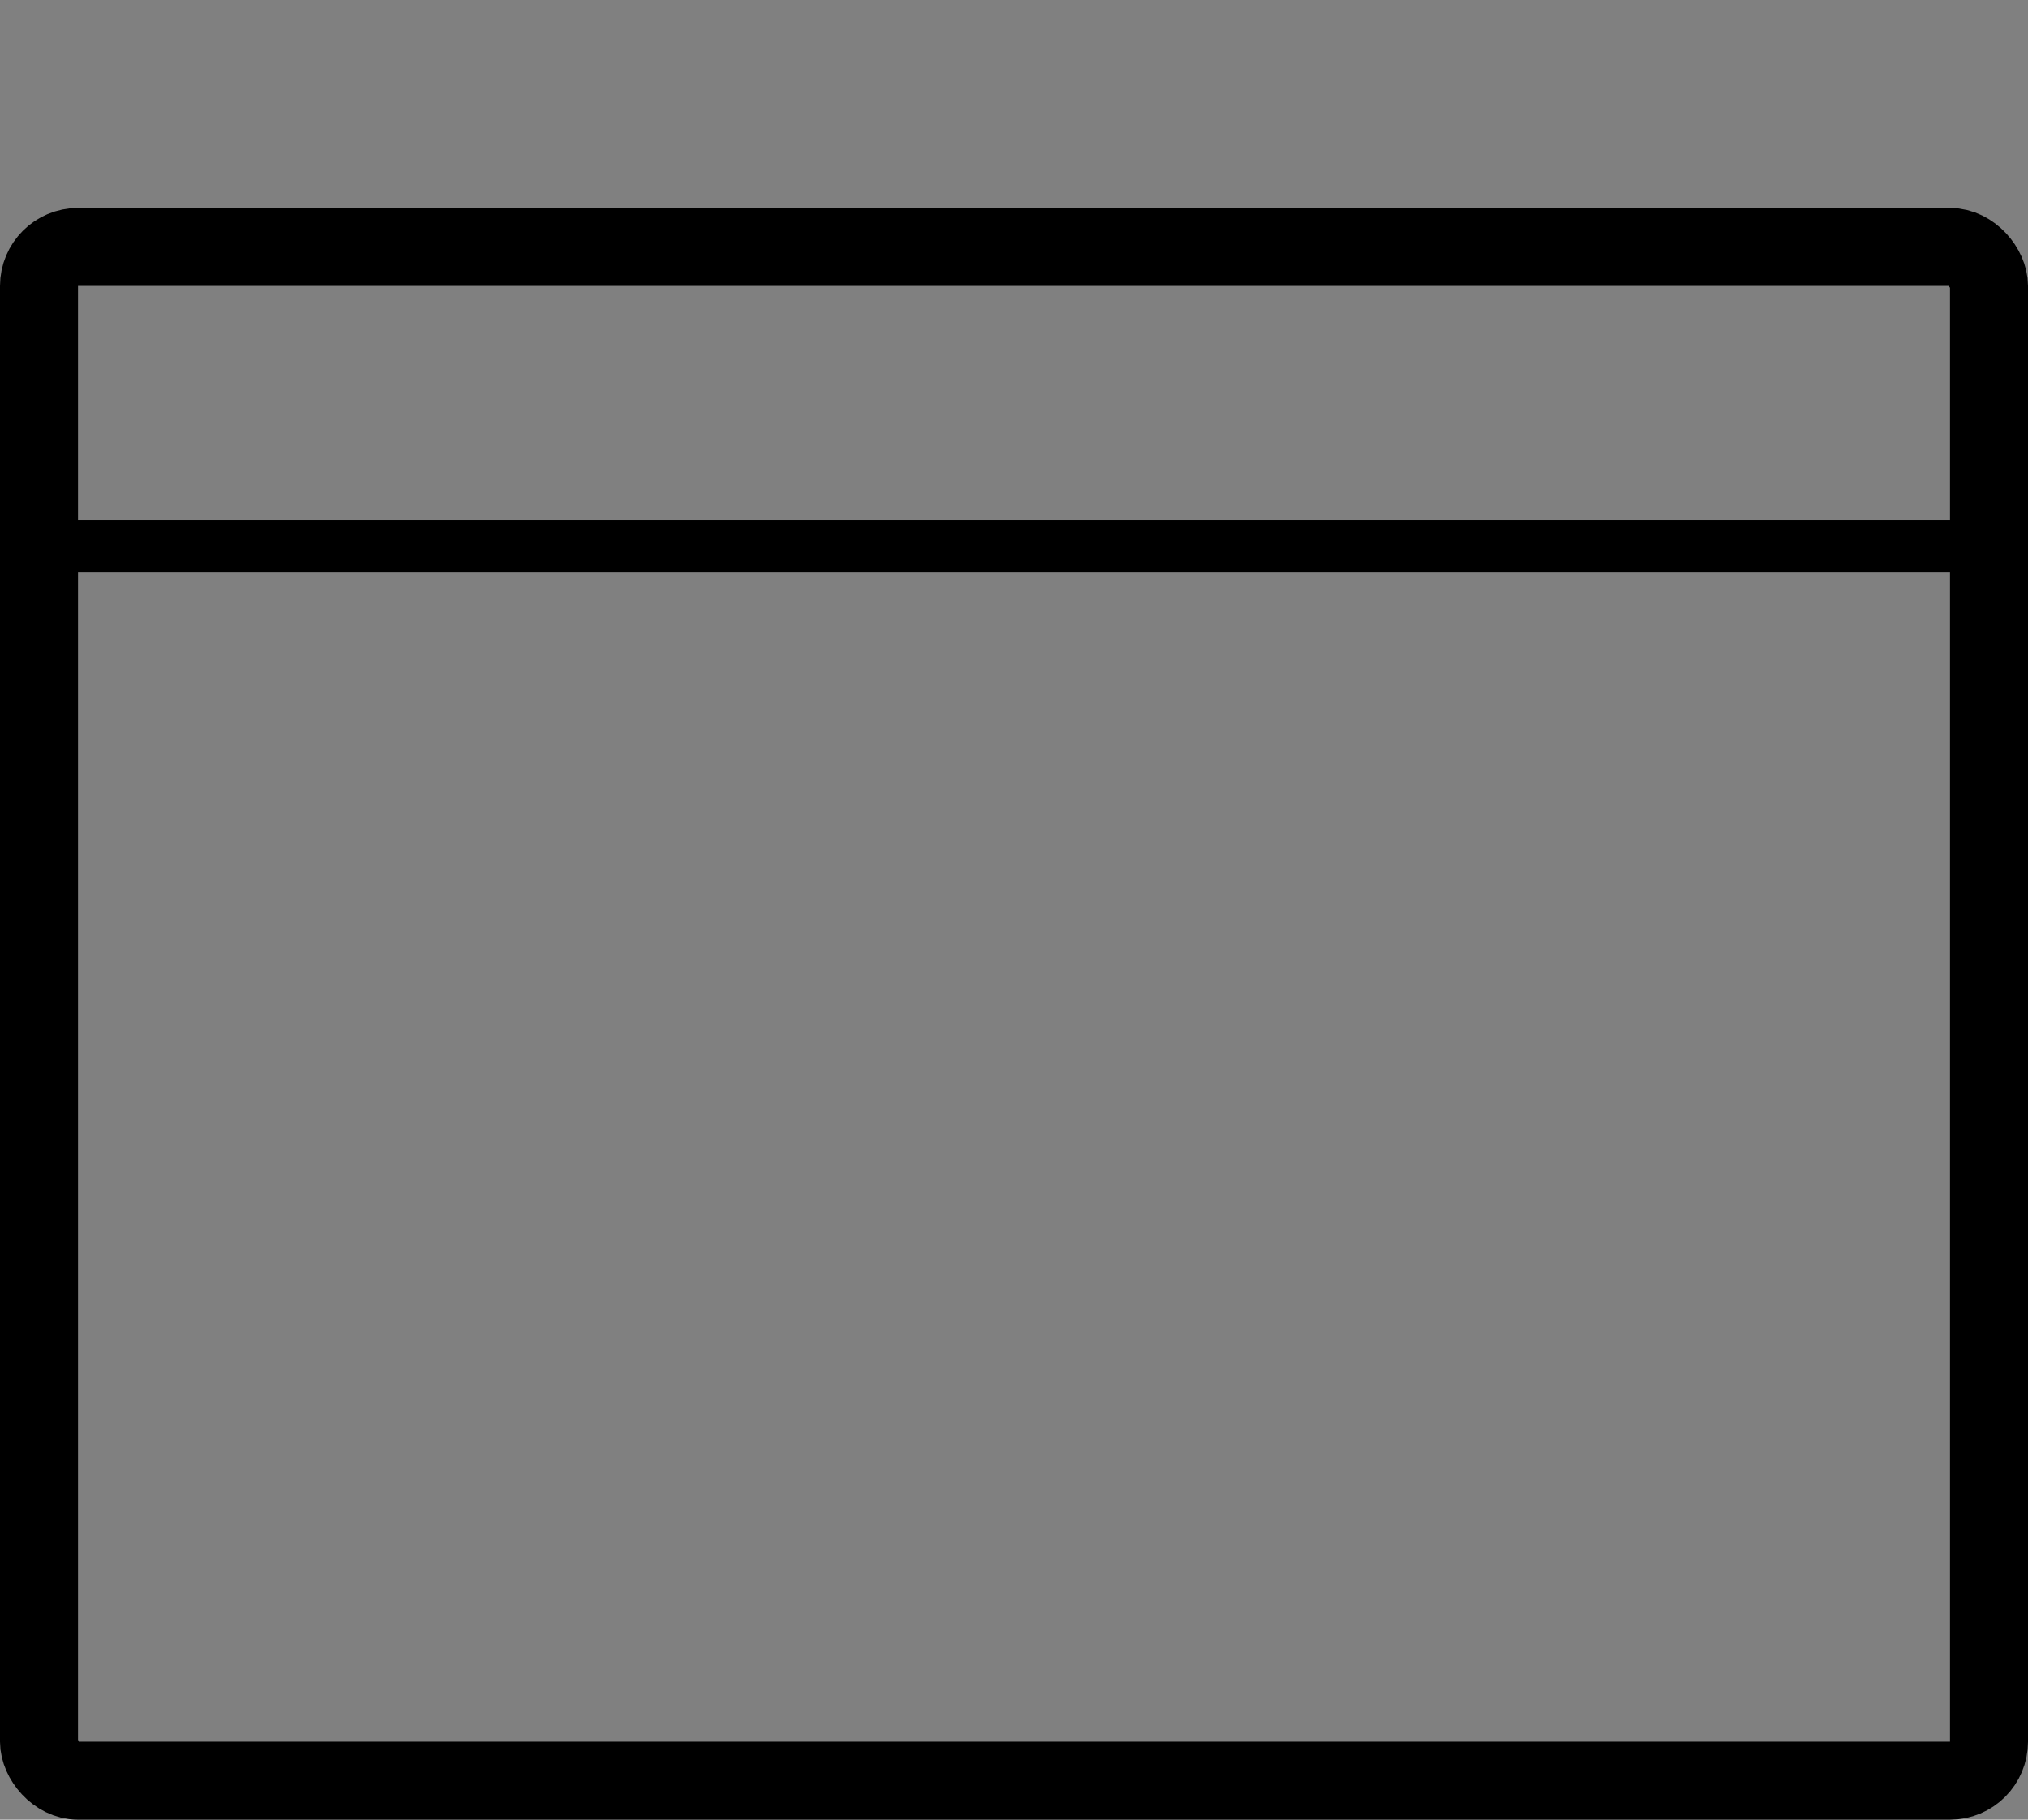
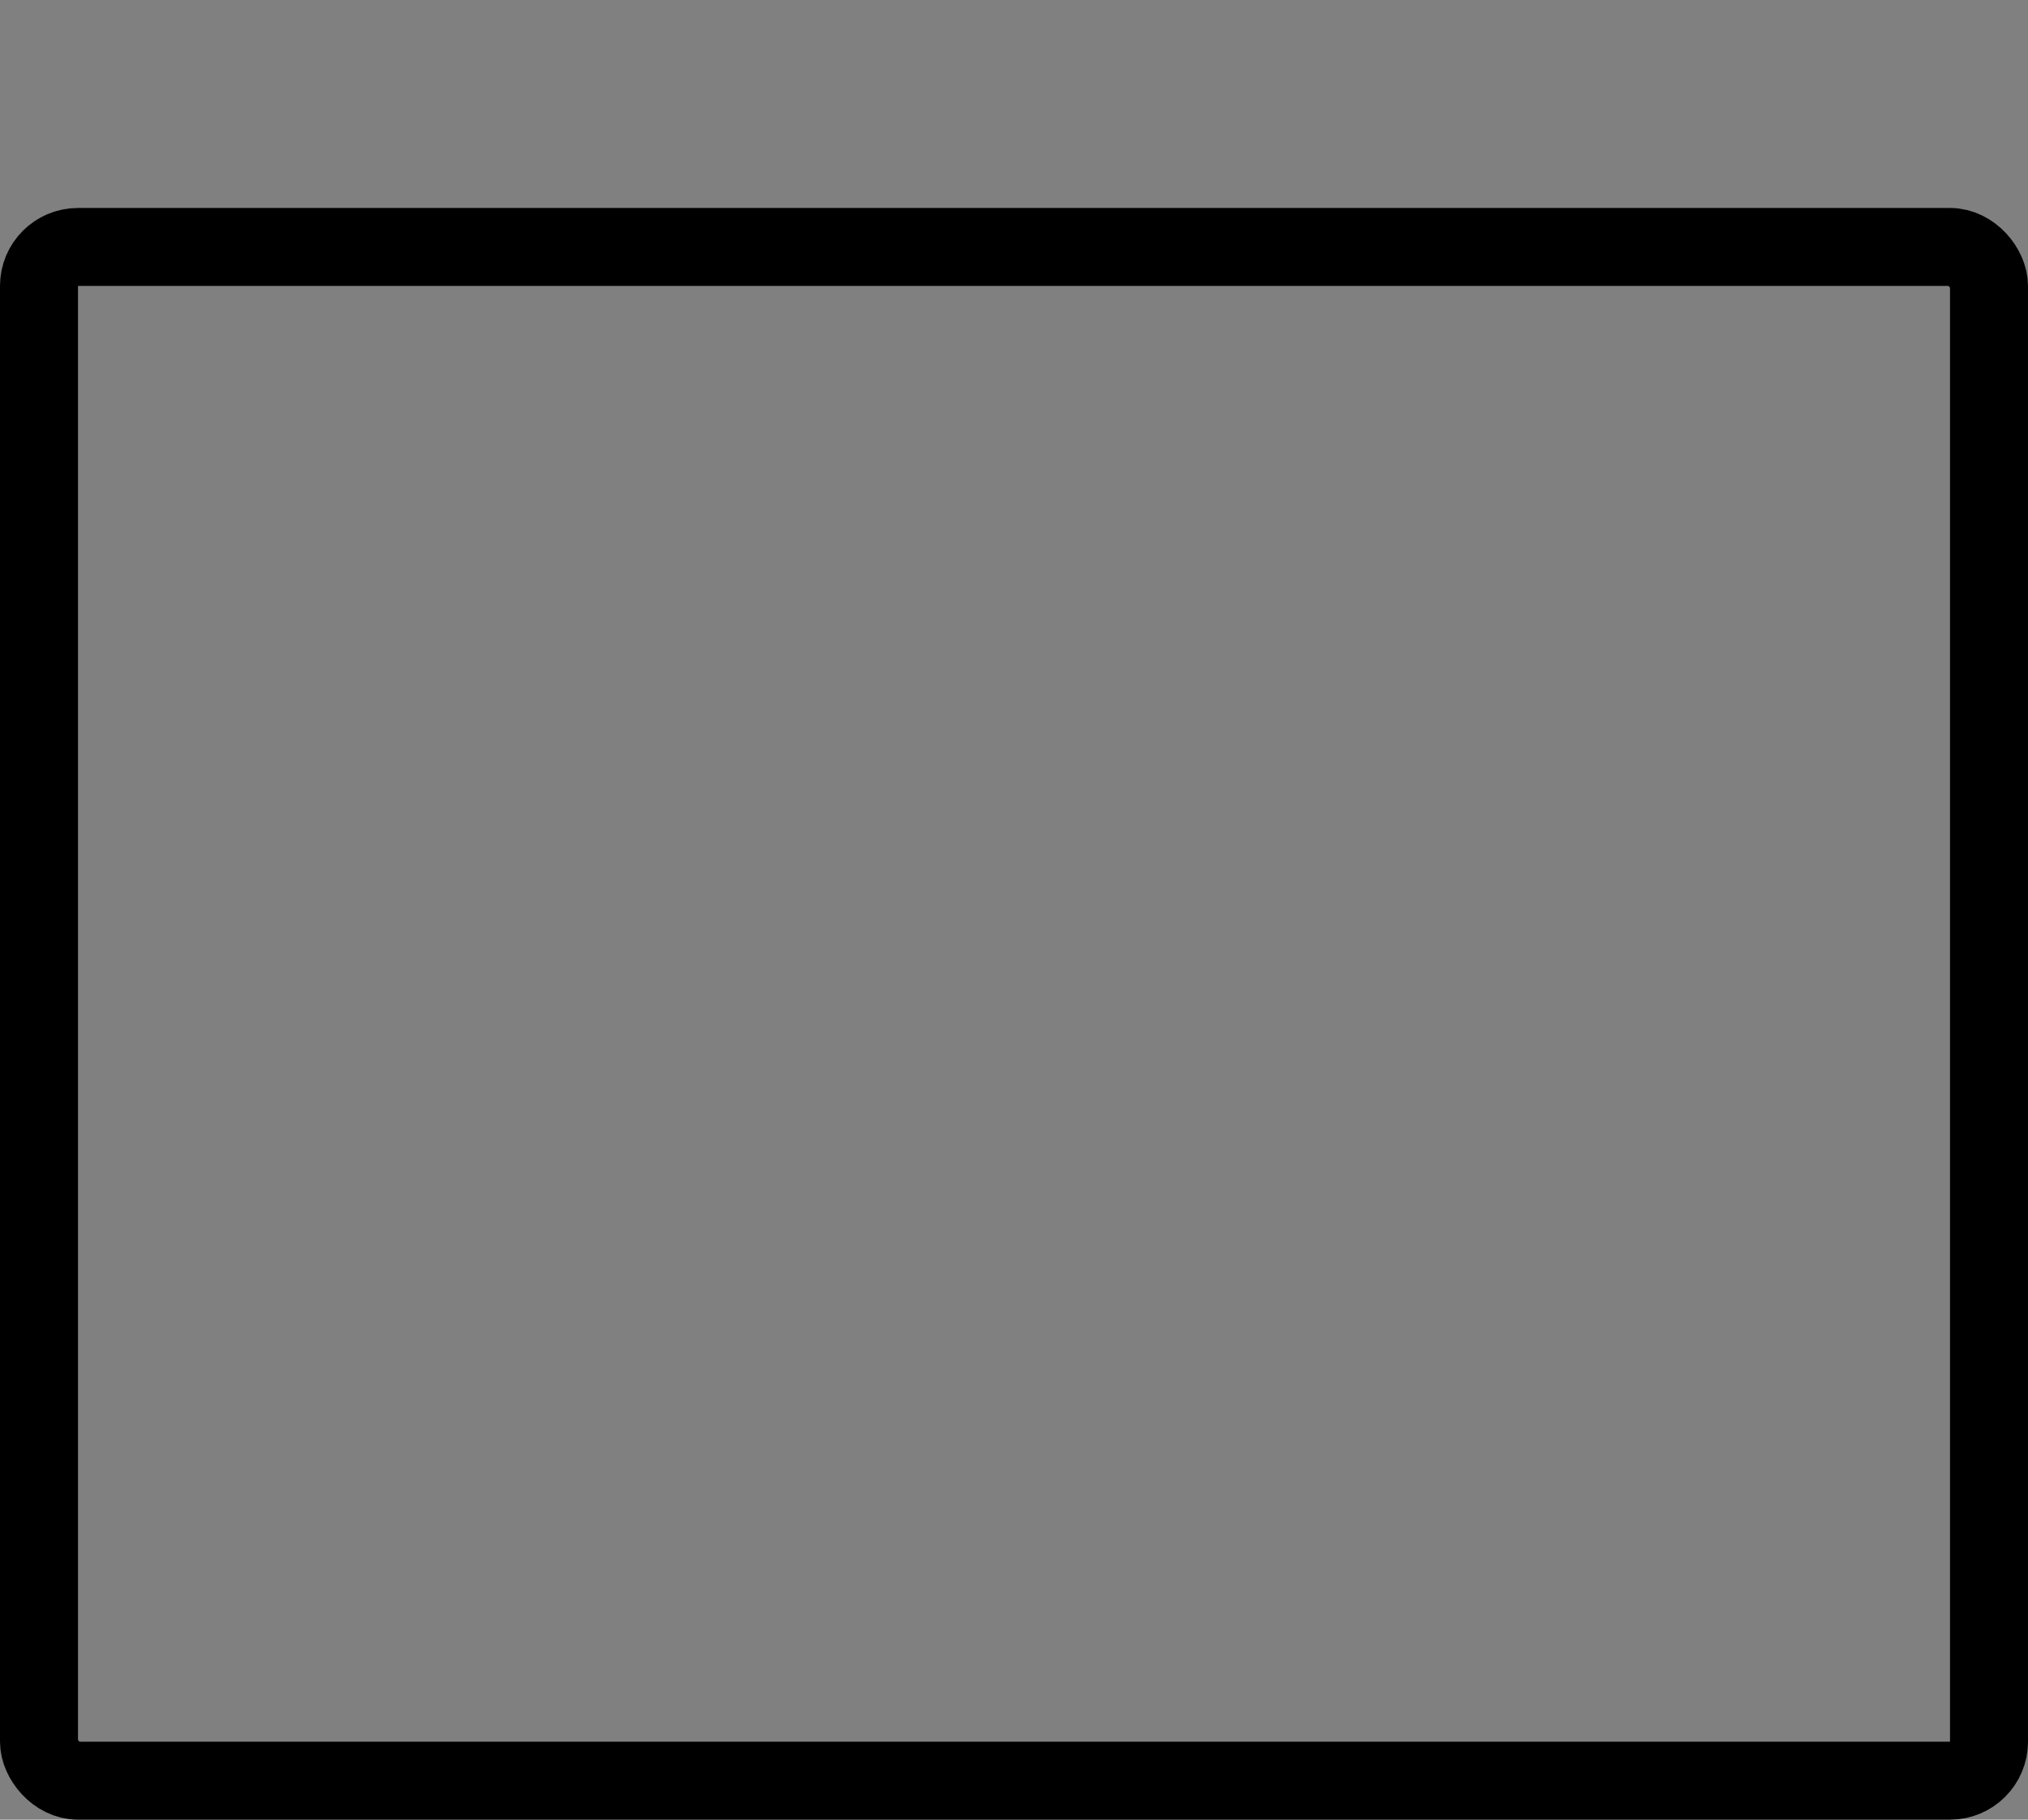
<svg xmlns="http://www.w3.org/2000/svg" fill="none" viewBox="9 12 78 70" width="78" height="70">
  <rect x="9" y="12" width="78" height="70" fill="#808080" stroke="none" />
  <rect x="10.5" y="21.5" width="75" height="59" rx="1.5" stroke="black" stroke-width="3" stroke-linejoin="bevel" />
-   <line x1="11" y1="33" x2="85" y2="33" stroke="black" stroke-width="2" />
  <mask id="path-3-inside-1" fill="white">
    <rect x="20" y="40" width="14" height="14" rx="1" />
  </mask>
  <rect x="20" y="40" width="14" height="14" rx="1" fill="white" stroke="black" stroke-width="4" mask="url(#path-3-inside-1)" />
  <mask id="path-4-inside-2" fill="white">
    <rect x="20" y="59" width="14" height="14" rx="1" />
  </mask>
  <rect x="20" y="59" width="14" height="14" rx="1" fill="white" stroke="black" stroke-width="4" mask="url(#path-4-inside-2)" />
  <mask id="path-5-inside-3" fill="white">
    <rect x="41" y="40" width="14" height="14" rx="1" />
  </mask>
-   <rect x="41" y="40" width="14" height="14" rx="1" fill="white" stroke="black" stroke-width="4" mask="url(#path-5-inside-3)" />
  <mask id="path-6-inside-4" fill="white">
    <rect x="41" y="59" width="14" height="14" rx="1" />
  </mask>
  <rect x="41" y="59" width="14" height="14" rx="1" fill="white" stroke="black" stroke-width="4" mask="url(#path-6-inside-4)" />
  <mask id="path-7-inside-5" fill="white">
    <rect x="62" y="40" width="14" height="14" rx="1" />
  </mask>
  <rect x="62" y="40" width="14" height="14" rx="1" fill="white" stroke="black" stroke-width="4" mask="url(#path-7-inside-5)" />
  <mask id="path-8-inside-6" fill="white">
    <rect x="62" y="59" width="14" height="14" rx="1" />
  </mask>
  <rect x="62" y="59" width="14" height="14" rx="1" fill="white" stroke="black" stroke-width="4" mask="url(#path-8-inside-6)" />
  <mask id="path-9-inside-7" fill="white">
    <rect x="29" y="14" width="8" height="14" rx="1" />
  </mask>
  <rect x="29" y="14" width="8" height="14" rx="1" fill="white" stroke="black" stroke-width="4" stroke-linejoin="round" mask="url(#path-9-inside-7)" />
  <mask id="path-10-inside-8" fill="white">
    <rect x="59" y="14" width="8" height="14" rx="1" />
  </mask>
  <rect x="59" y="14" width="8" height="14" rx="1" fill="white" stroke="black" stroke-width="4" stroke-linejoin="round" mask="url(#path-10-inside-8)" />
</svg>